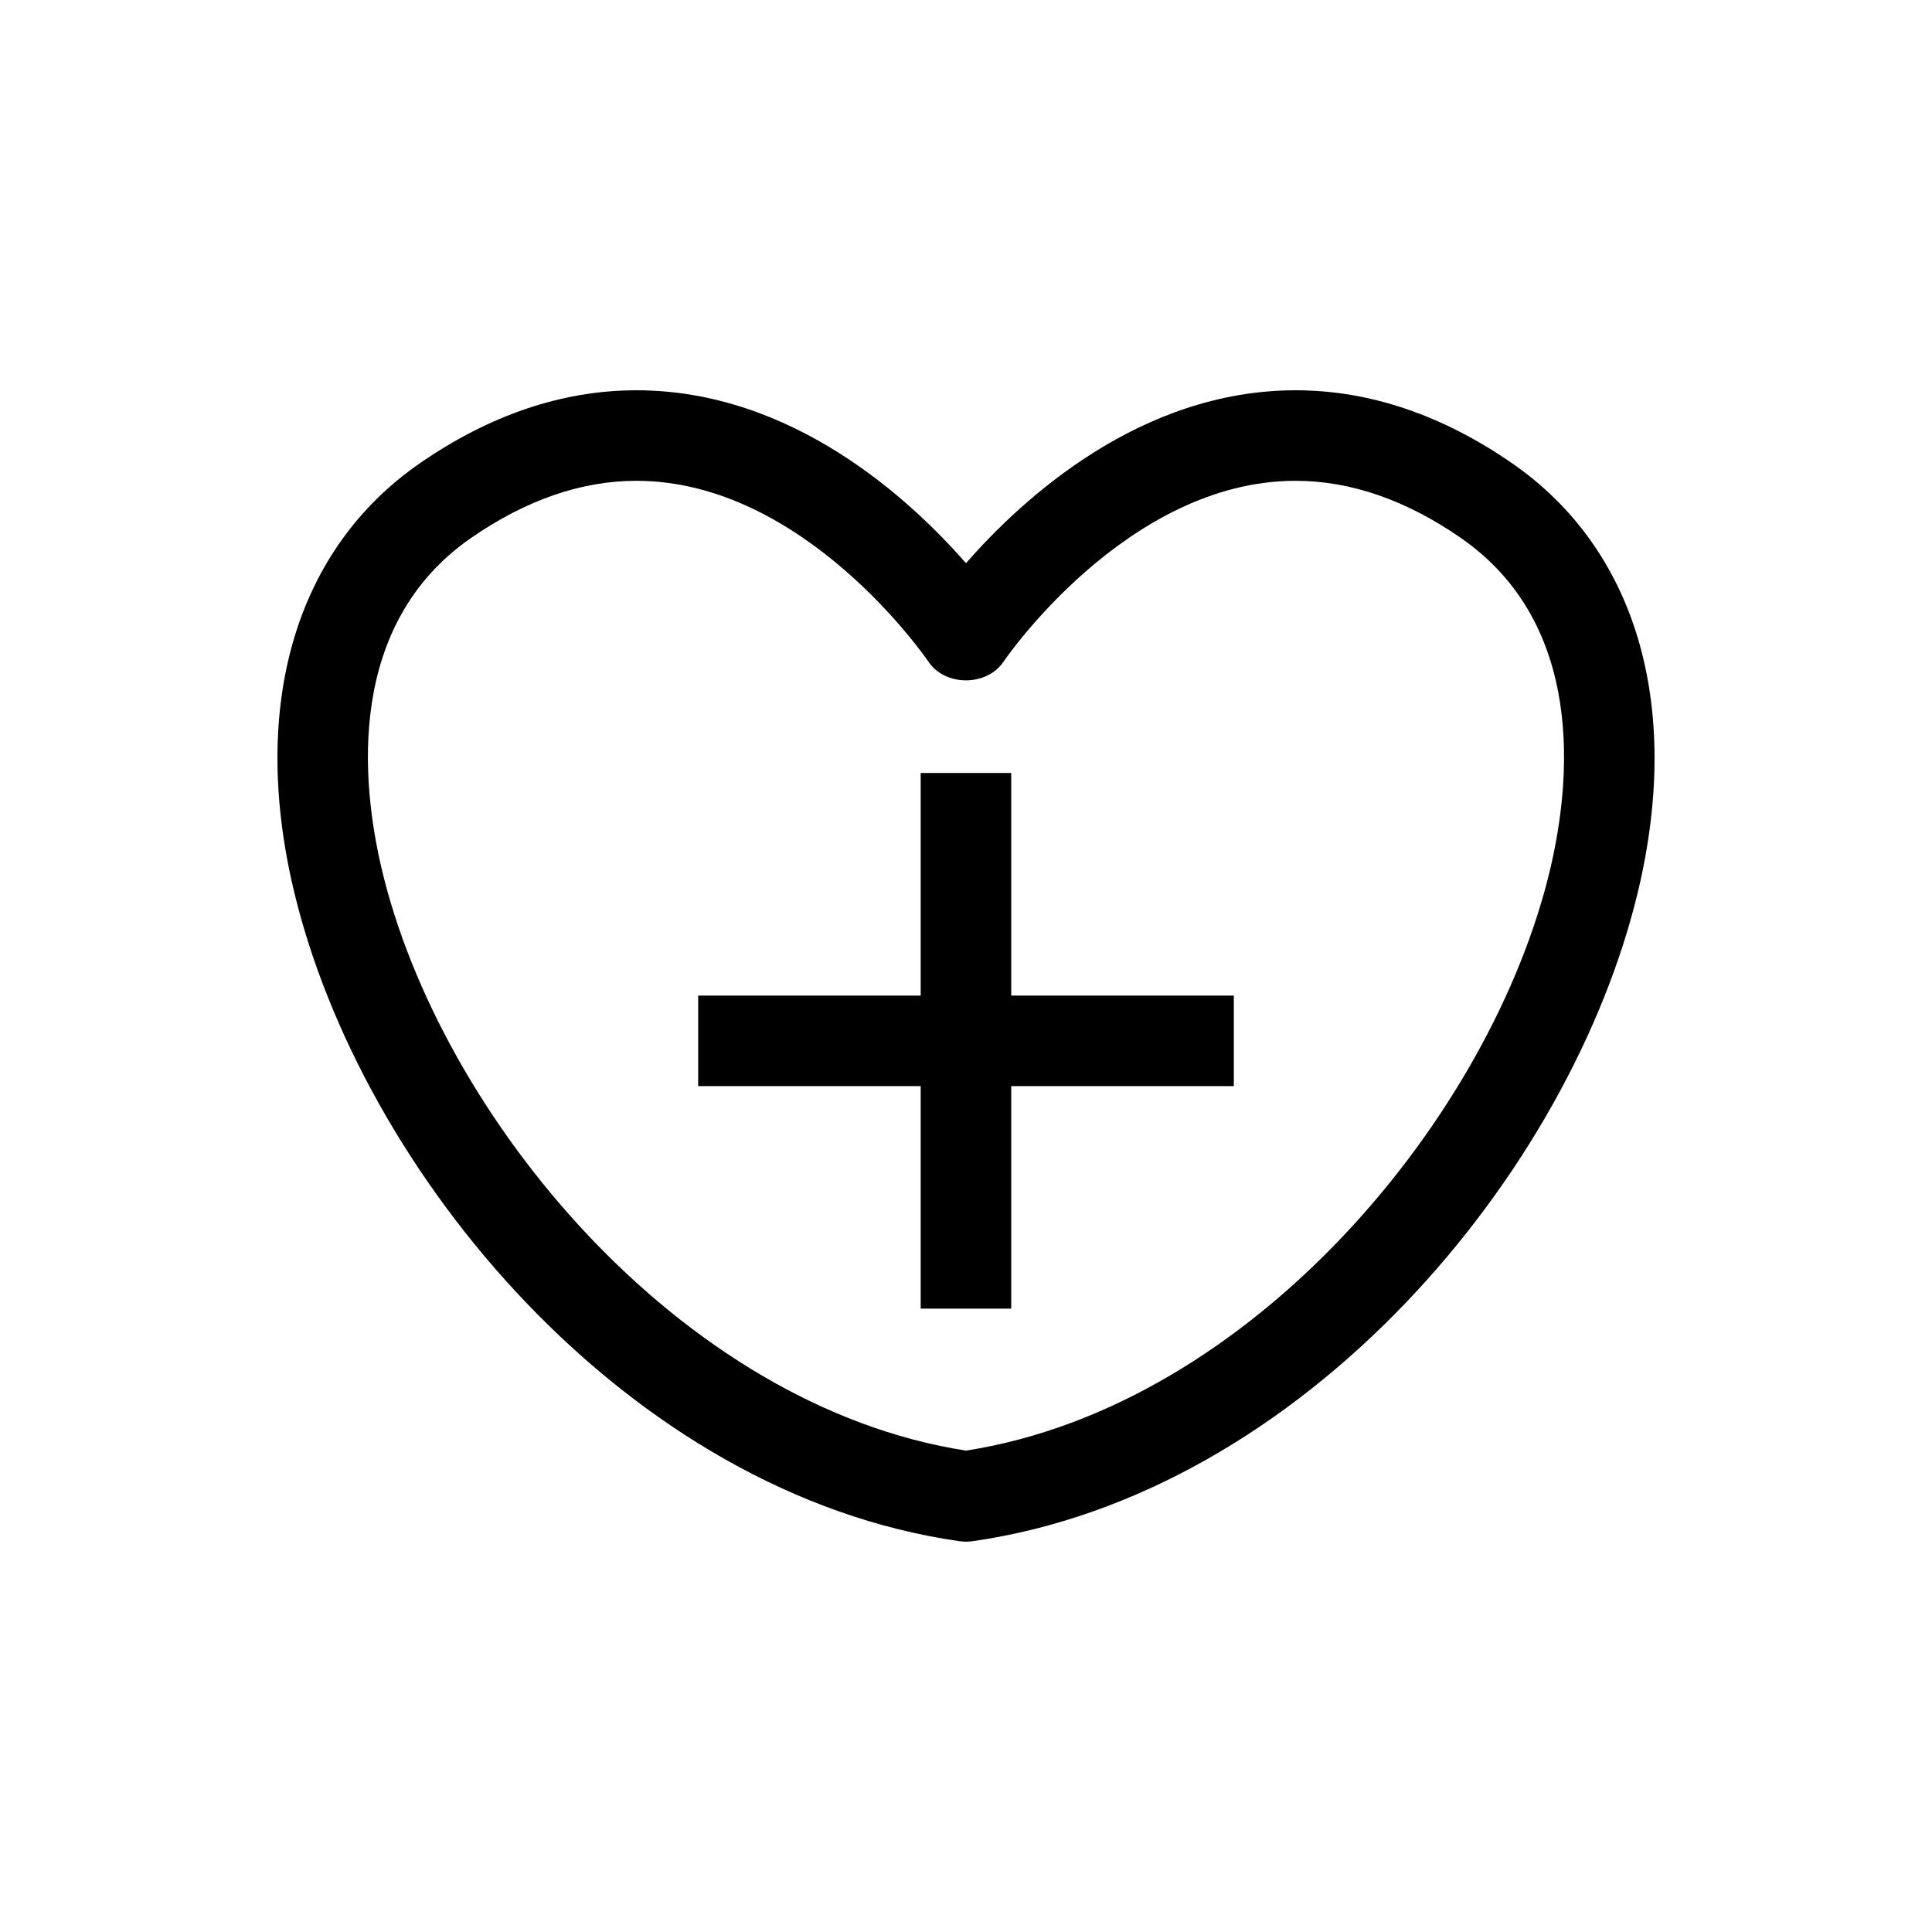
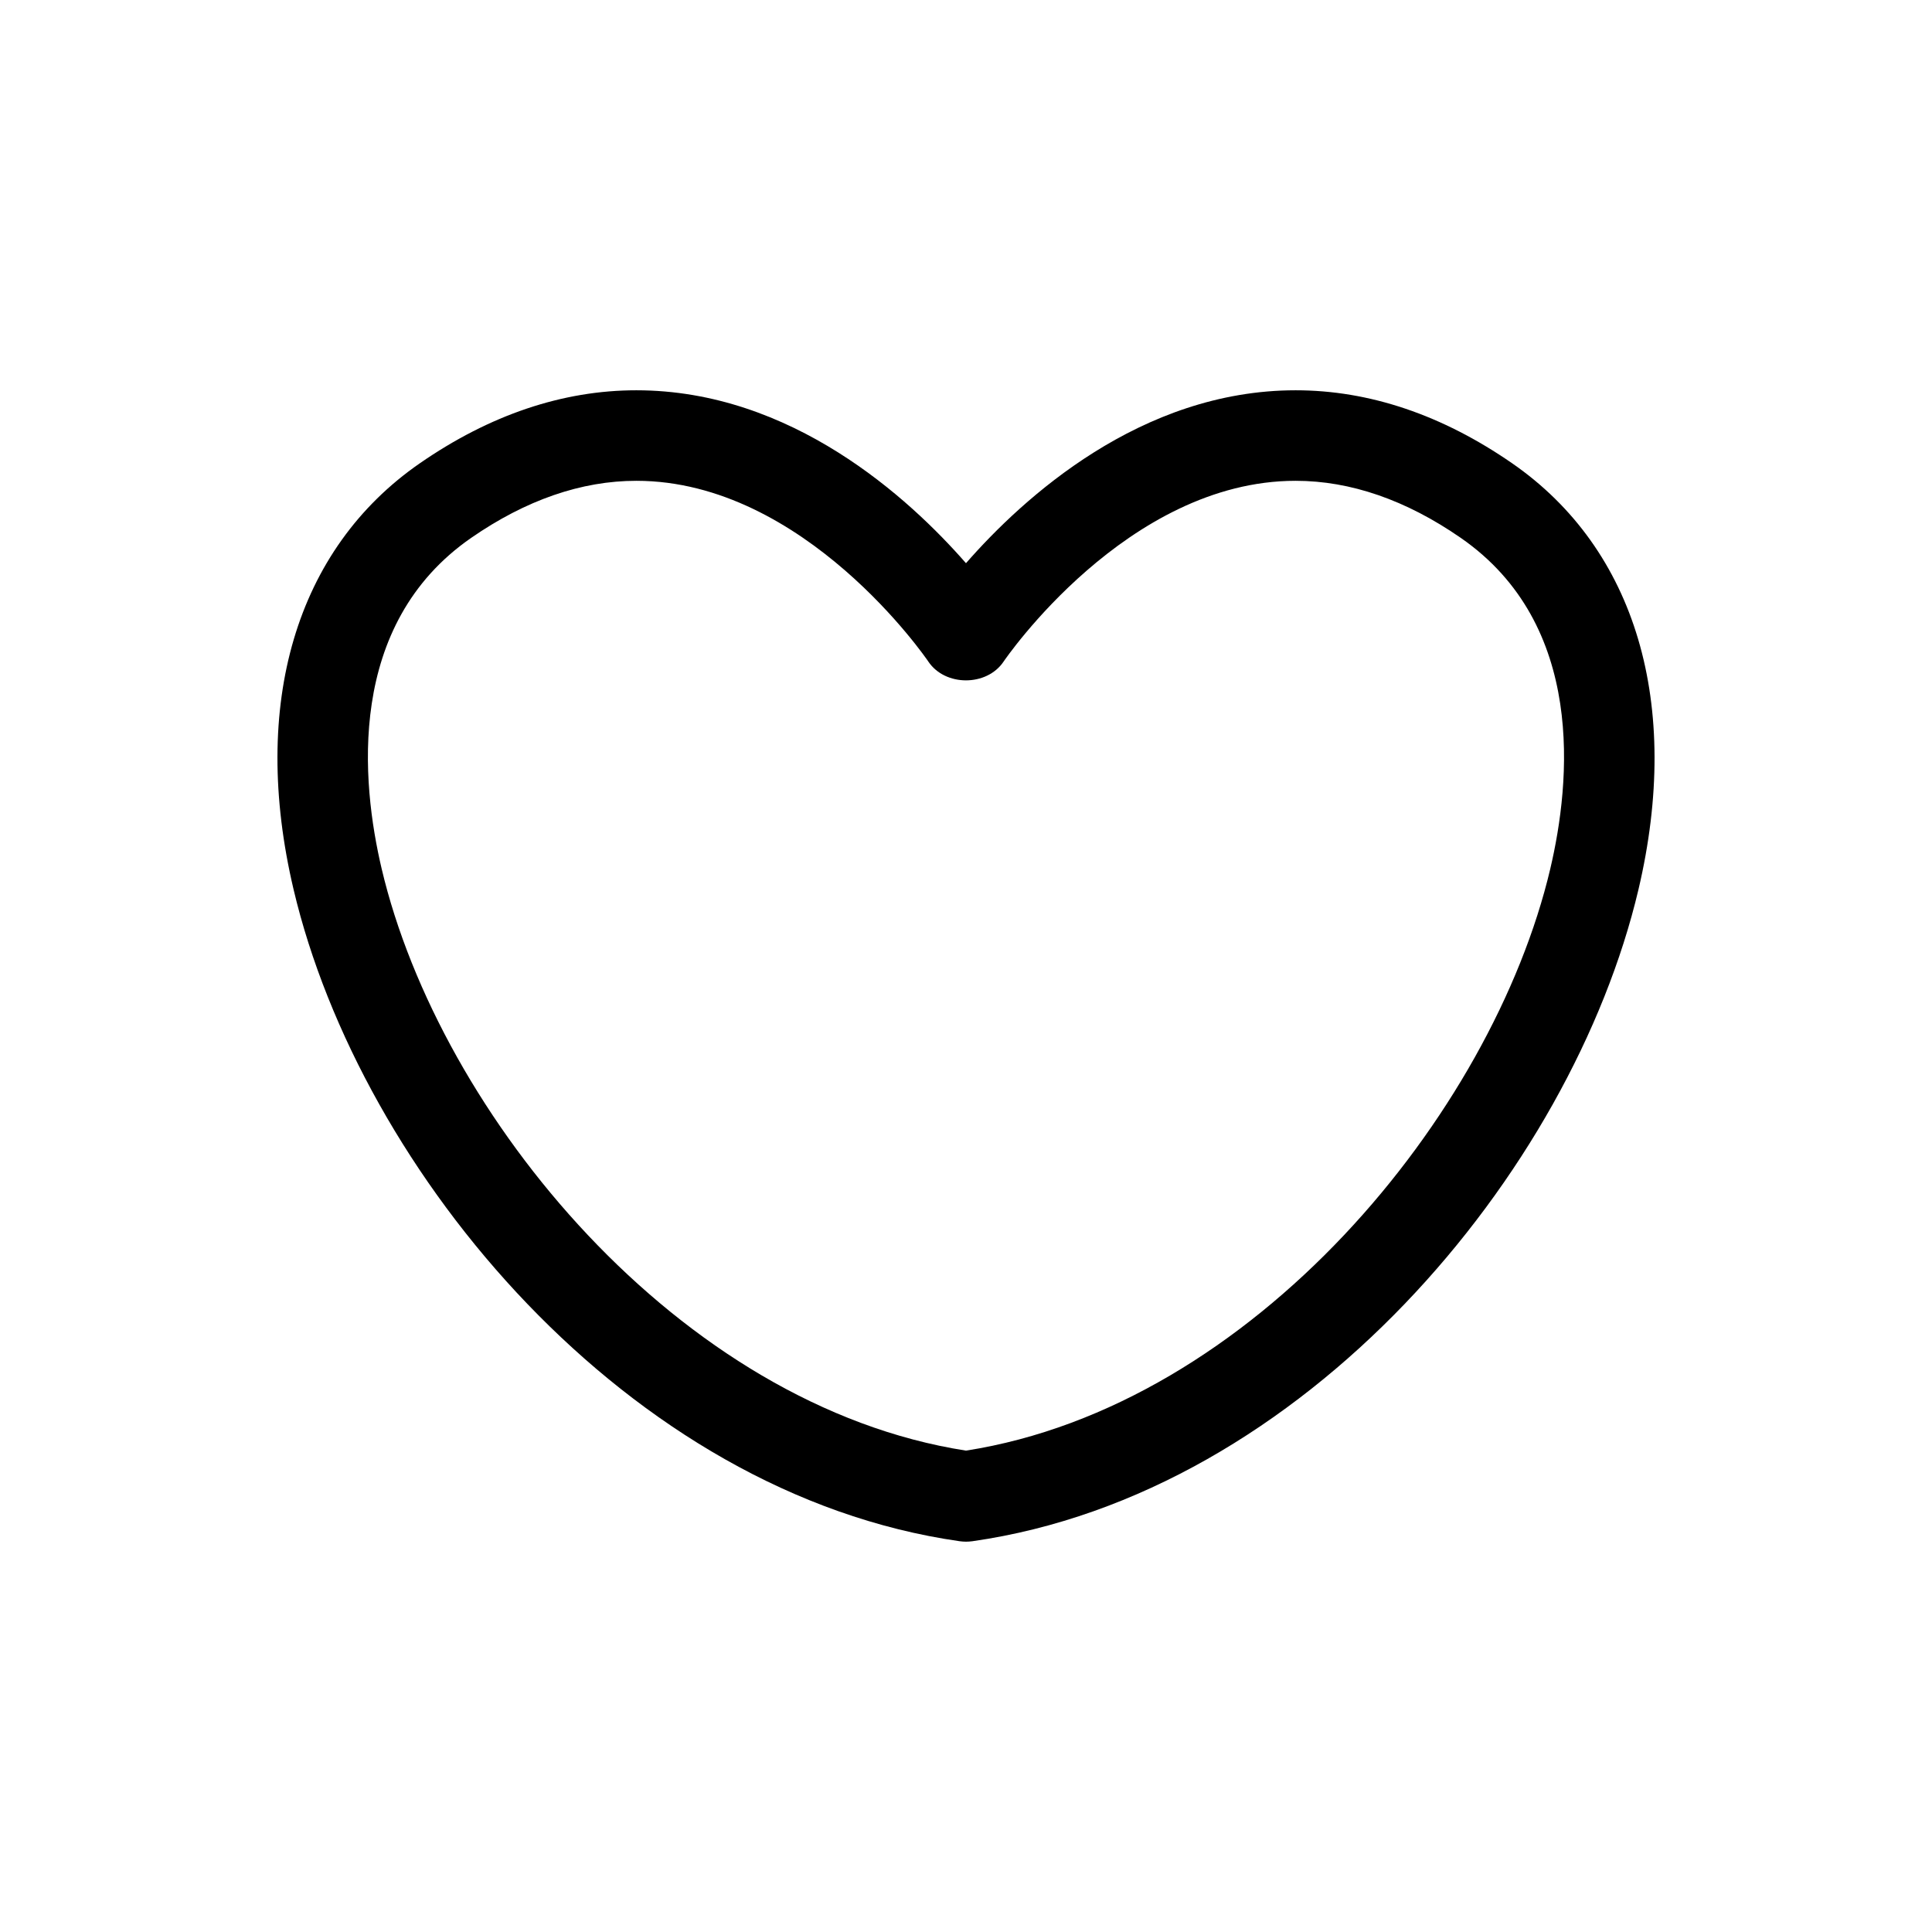
<svg xmlns="http://www.w3.org/2000/svg" fill="#000000" width="800px" height="800px" version="1.1" viewBox="144 144 512 512">
  <g>
-     <path d="m411.98 348.85h-23.988v58.992h-58.973v23.992h58.973v58.969h23.988v-58.969h58.996v-23.992h-58.996z" />
    <path d="m544.77 266.8c-18.582-12.859-37.895-19.371-57.422-19.371-41.098 0-72.273 28.586-87.352 45.824-15.078-17.25-46.254-45.824-87.352-45.824-19.527 0-38.84 6.512-57.422 19.371-32.809 22.73-44.996 63.863-33.418 112.93 17.719 75.043 88.574 160.16 176.5 172.71 0.562 0.07 1.141 0.121 1.703 0.121s1.141-0.047 1.703-0.121c87.926-12.559 158.79-97.68 176.5-172.71 11.551-49.051-0.625-90.195-33.441-112.93zm10.074 107.43c-15.402 65.27-78.848 142.35-154.85 154.2-76.004-11.852-139.45-88.934-154.85-154.2-5.398-22.887-9.5-64.691 23.738-87.699 14.492-10.027 29.207-15.113 43.758-15.113 44.672 0 77.07 47.418 77.383 47.91 4.449 6.633 15.484 6.633 19.938 0 0.324-0.492 32.711-47.91 77.383-47.91 14.562 0 29.27 5.086 43.758 15.113 33.238 23.008 29.137 64.801 23.738 87.699z" />
  </g>
</svg>